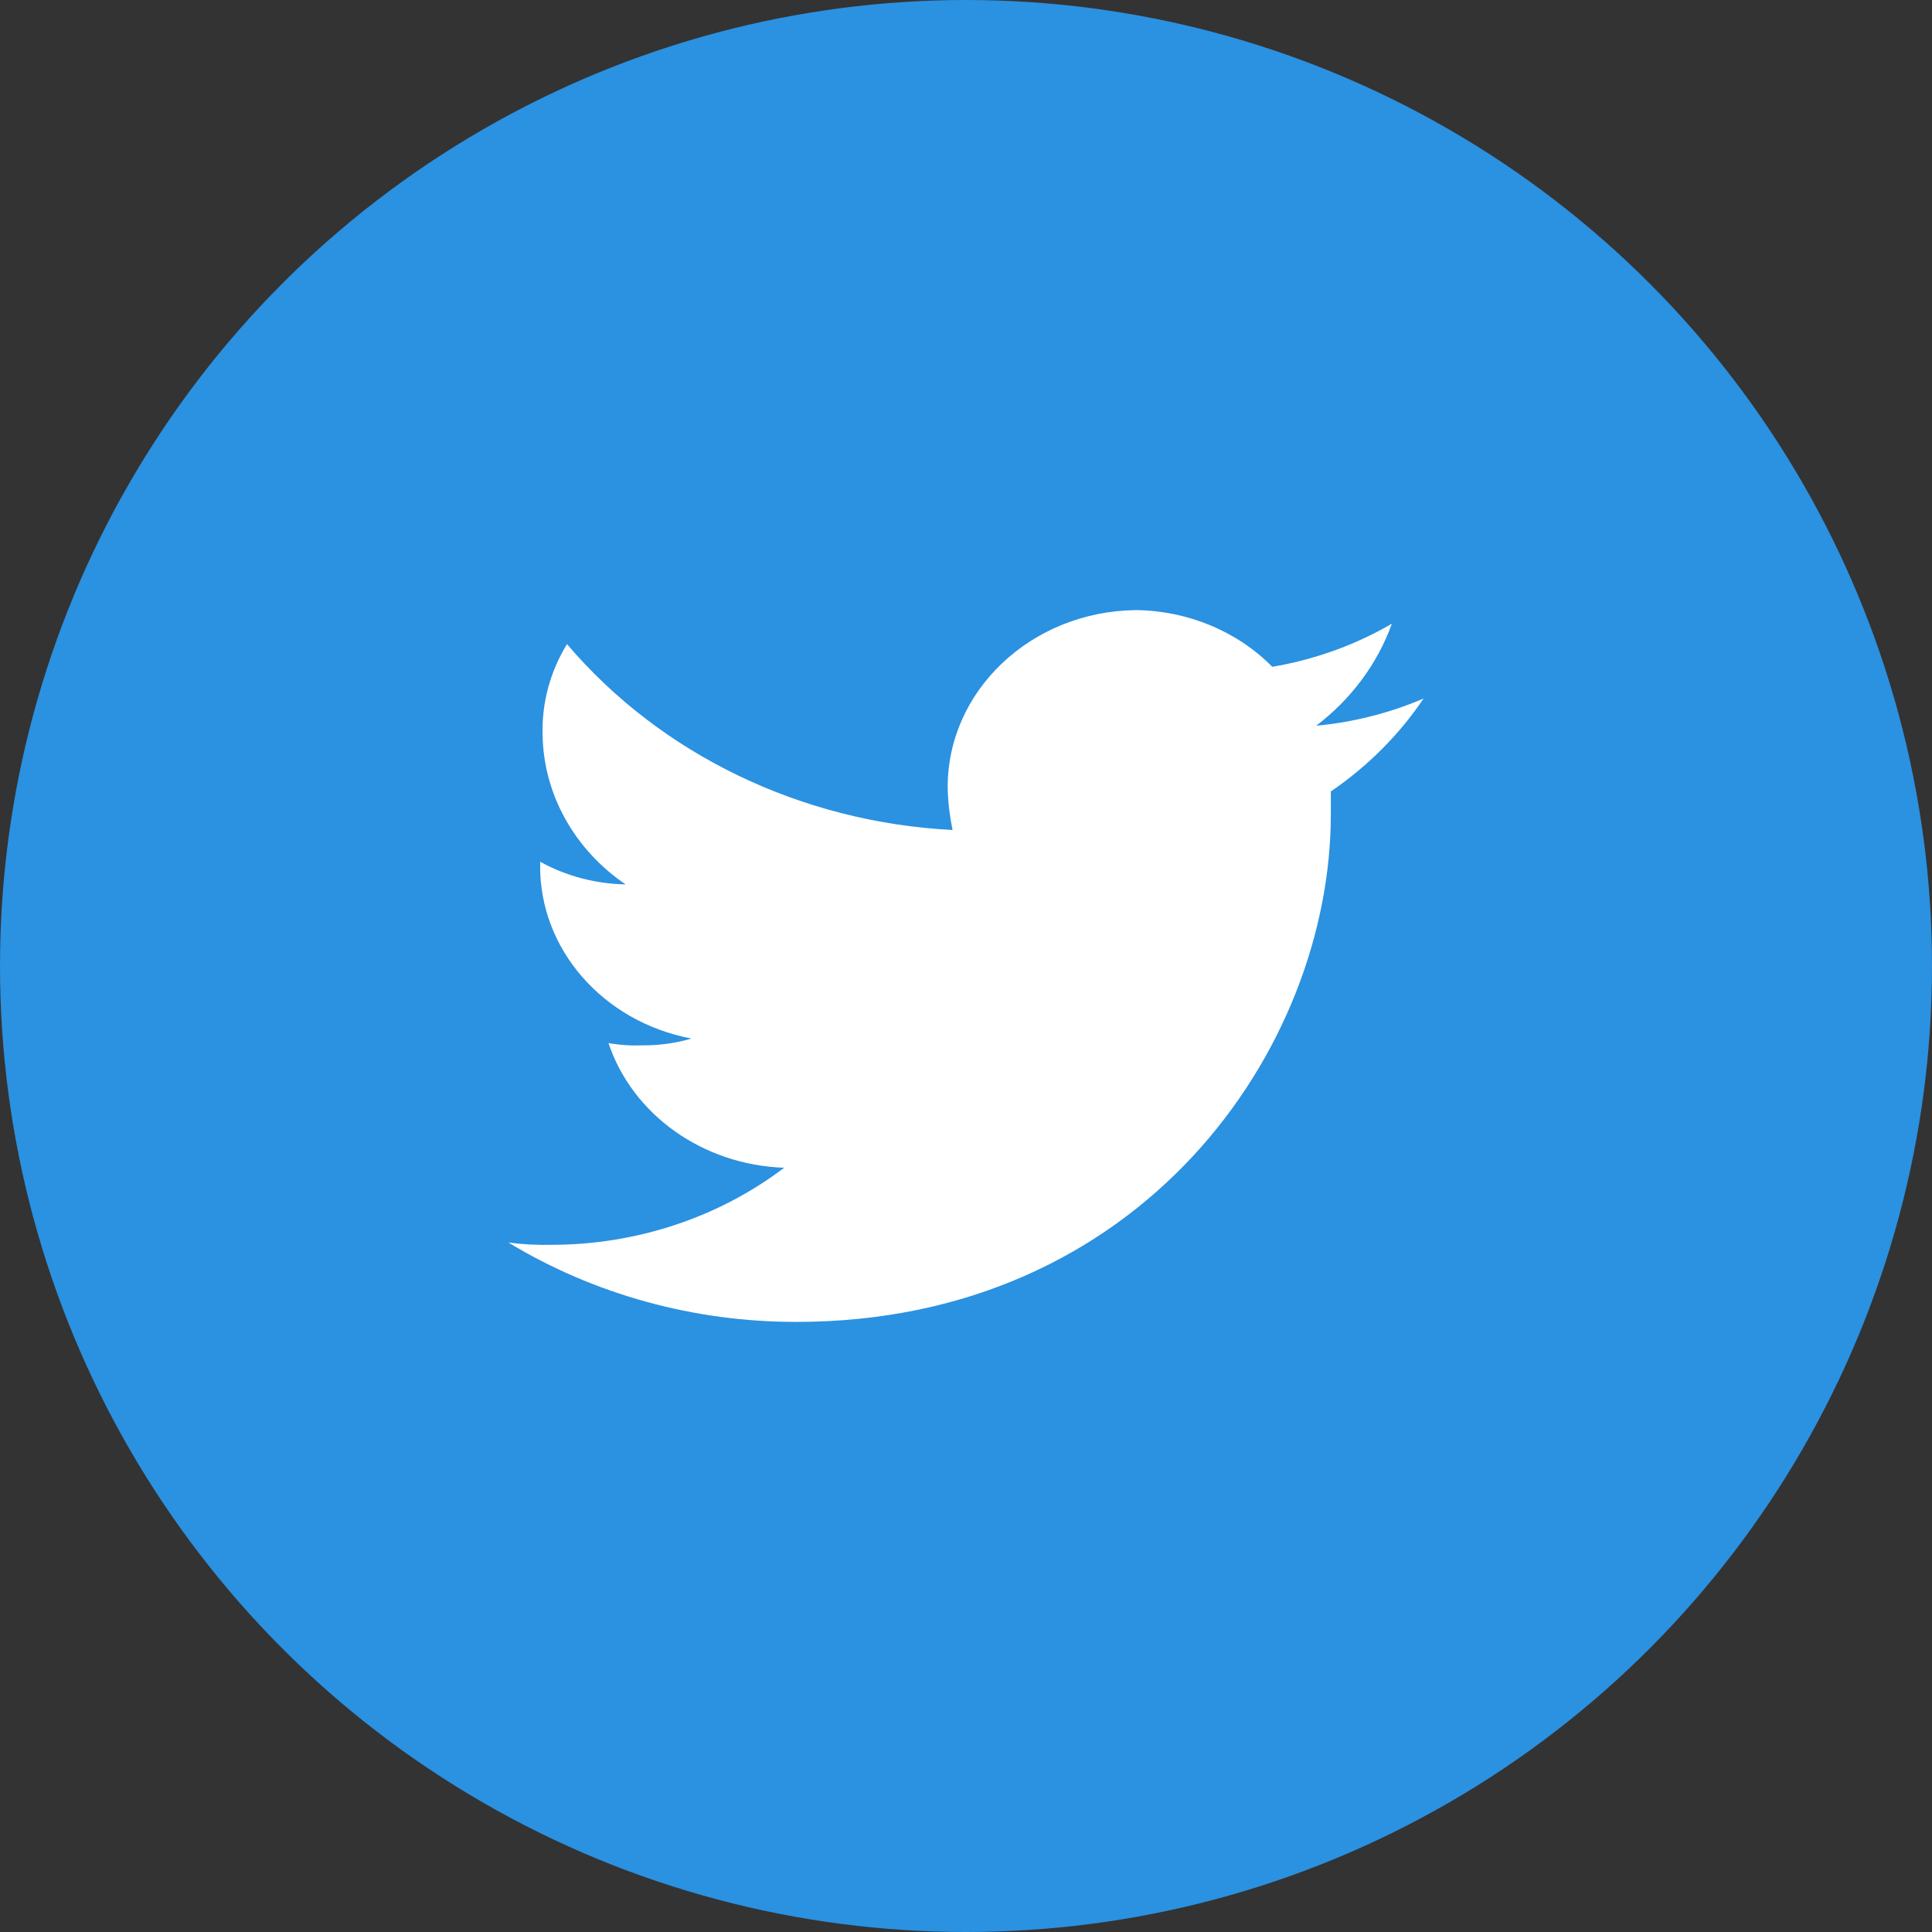
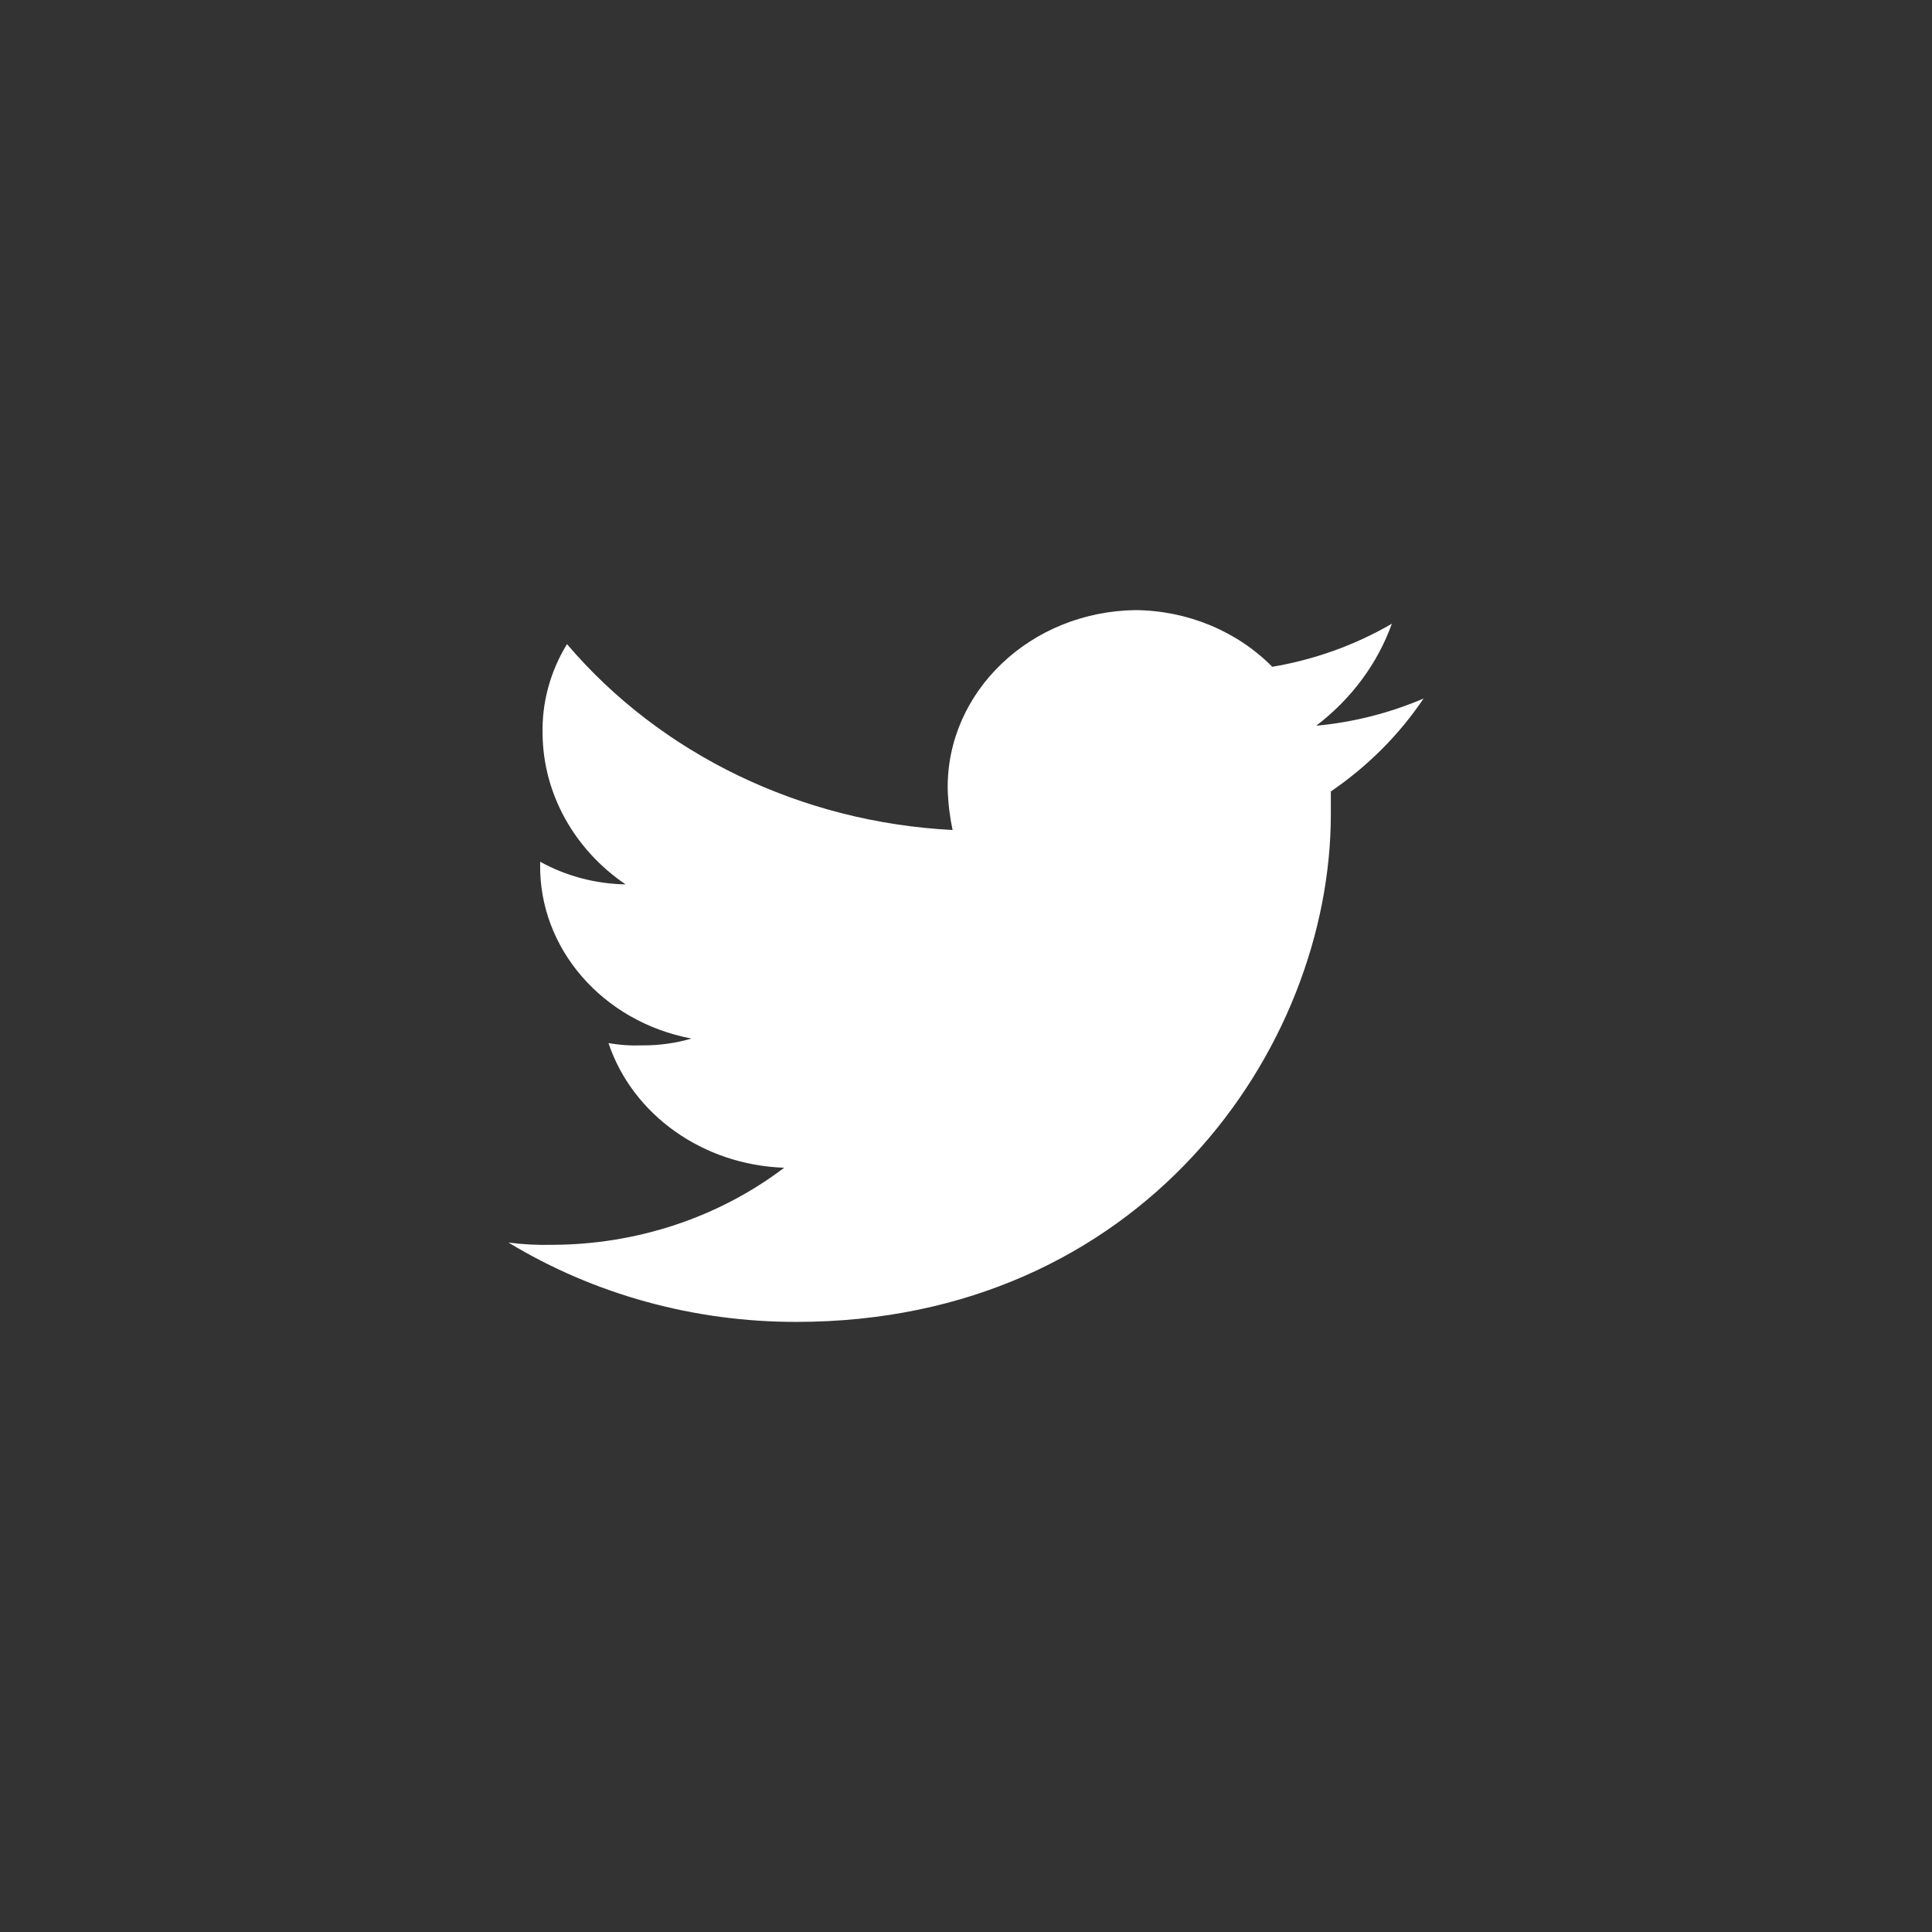
<svg xmlns="http://www.w3.org/2000/svg" width="38px" height="38px" viewBox="0 0 38 38" version="1.1">
  <rect x="0" y="0" width="38" height="38" fill="#333333" stroke="none" />
  <title>share-twitter</title>
  <desc>Created with Sketch.</desc>
  <g id="Landing-Page" stroke="none" stroke-width="1" fill="none" fill-rule="evenodd">
    <g id="Blog-Post" transform="translate(-105, -709)">
      <g id="Group-2" transform="translate(102, 583)">
        <g id="share-twitter" transform="translate(3, 126)">
-           <circle id="Oval-2-Copy-2" fill="#2b91e1" cx="19" cy="19" r="19" />
          <g id="Twitter" transform="translate(10, 12)" fill="#FFFFFF" fill-rule="nonzero">
            <path d="M17.376,0.268 C16.657,0.686 15.859,0.974 15.024,1.115 C14.332,0.414 13.359,0.01 12.336,0 C10.269,0.027 8.616,1.603 8.64,3.522 C8.648,3.792 8.68,4.06 8.736,4.325 C5.761,4.173 2.999,2.841 1.152,0.669 C0.82,1.211 0.654,1.828 0.672,2.452 C0.689,3.617 1.293,4.706 2.304,5.395 C1.712,5.384 1.133,5.231 0.624,4.949 L0.624,4.994 C0.599,6.653 1.849,8.095 3.6,8.427 C3.29,8.518 2.966,8.563 2.64,8.561 C2.415,8.57 2.189,8.555 1.968,8.516 C2.443,9.931 3.829,10.914 5.424,10.968 C4.136,11.945 2.526,12.48 0.864,12.484 C0.575,12.491 0.286,12.477 0,12.439 C1.684,13.46 3.653,14.003 5.664,14 C12.432,14 16.176,8.65 16.176,4.013 L16.176,3.567 C16.903,3.07 17.522,2.45 18,1.739 C17.333,2.025 16.619,2.206 15.888,2.274 C16.578,1.749 17.094,1.053 17.376,0.268 Z" id="Shape" />
          </g>
        </g>
      </g>
    </g>
  </g>
</svg>